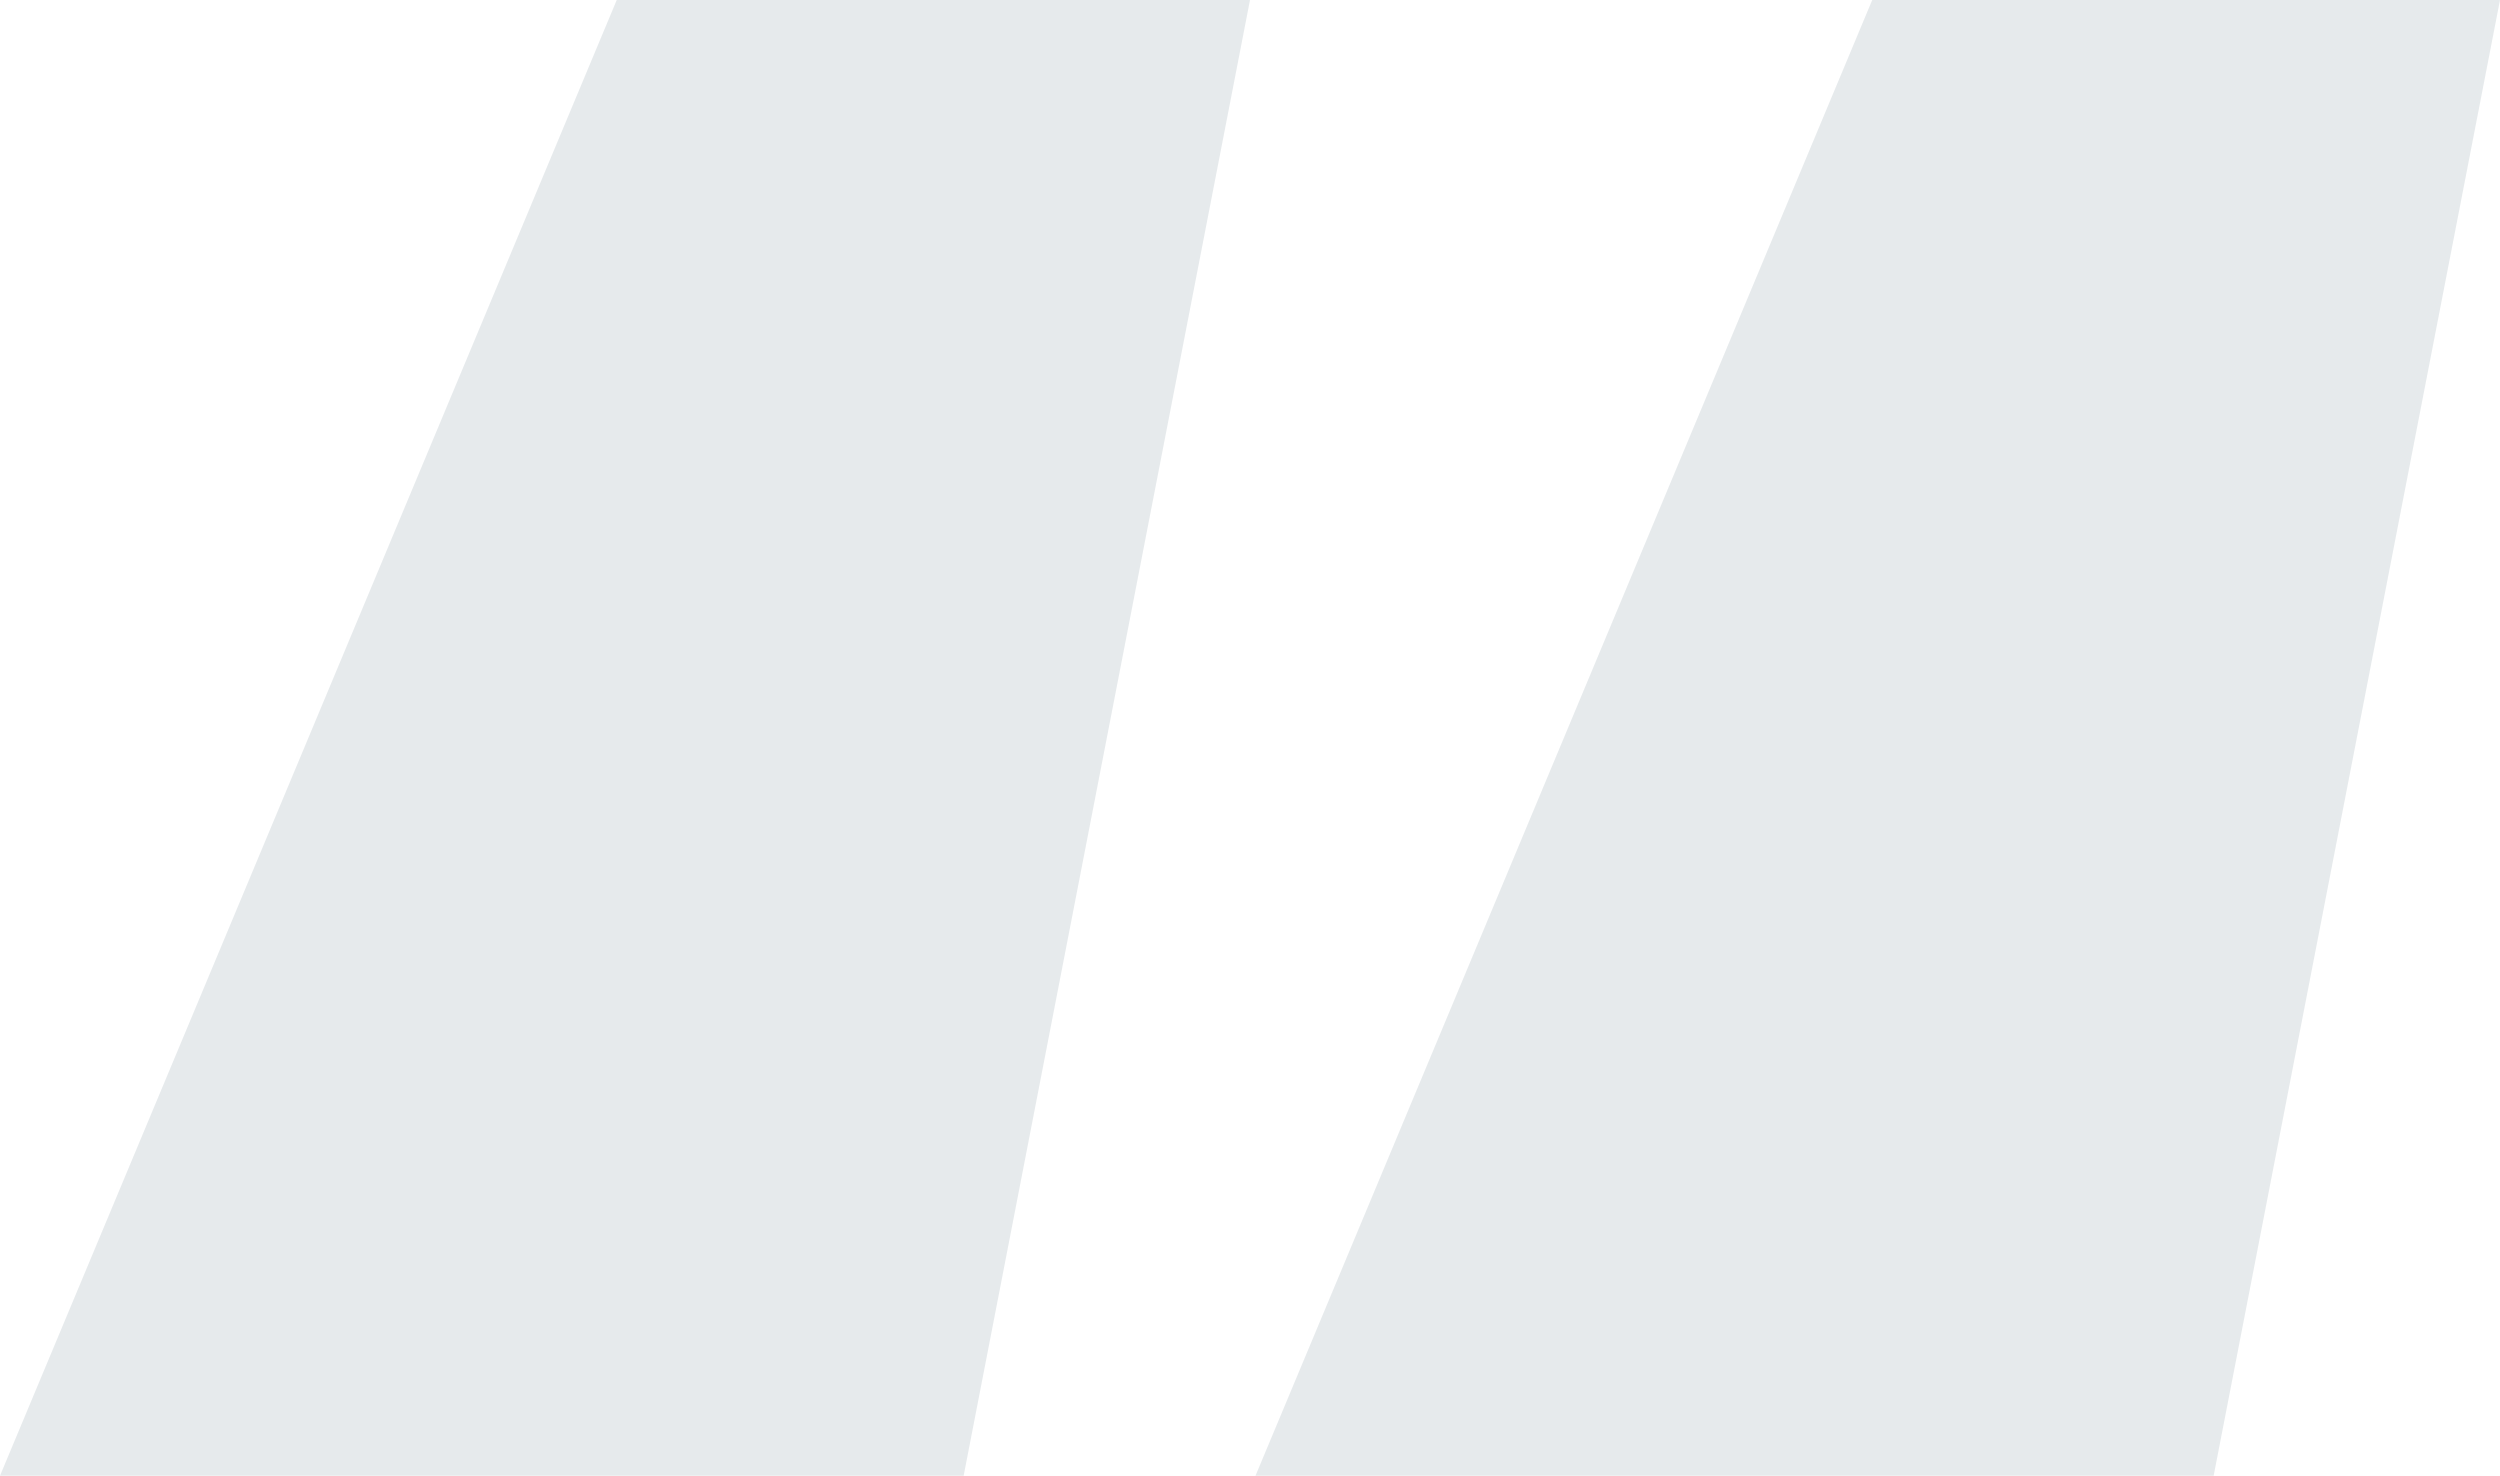
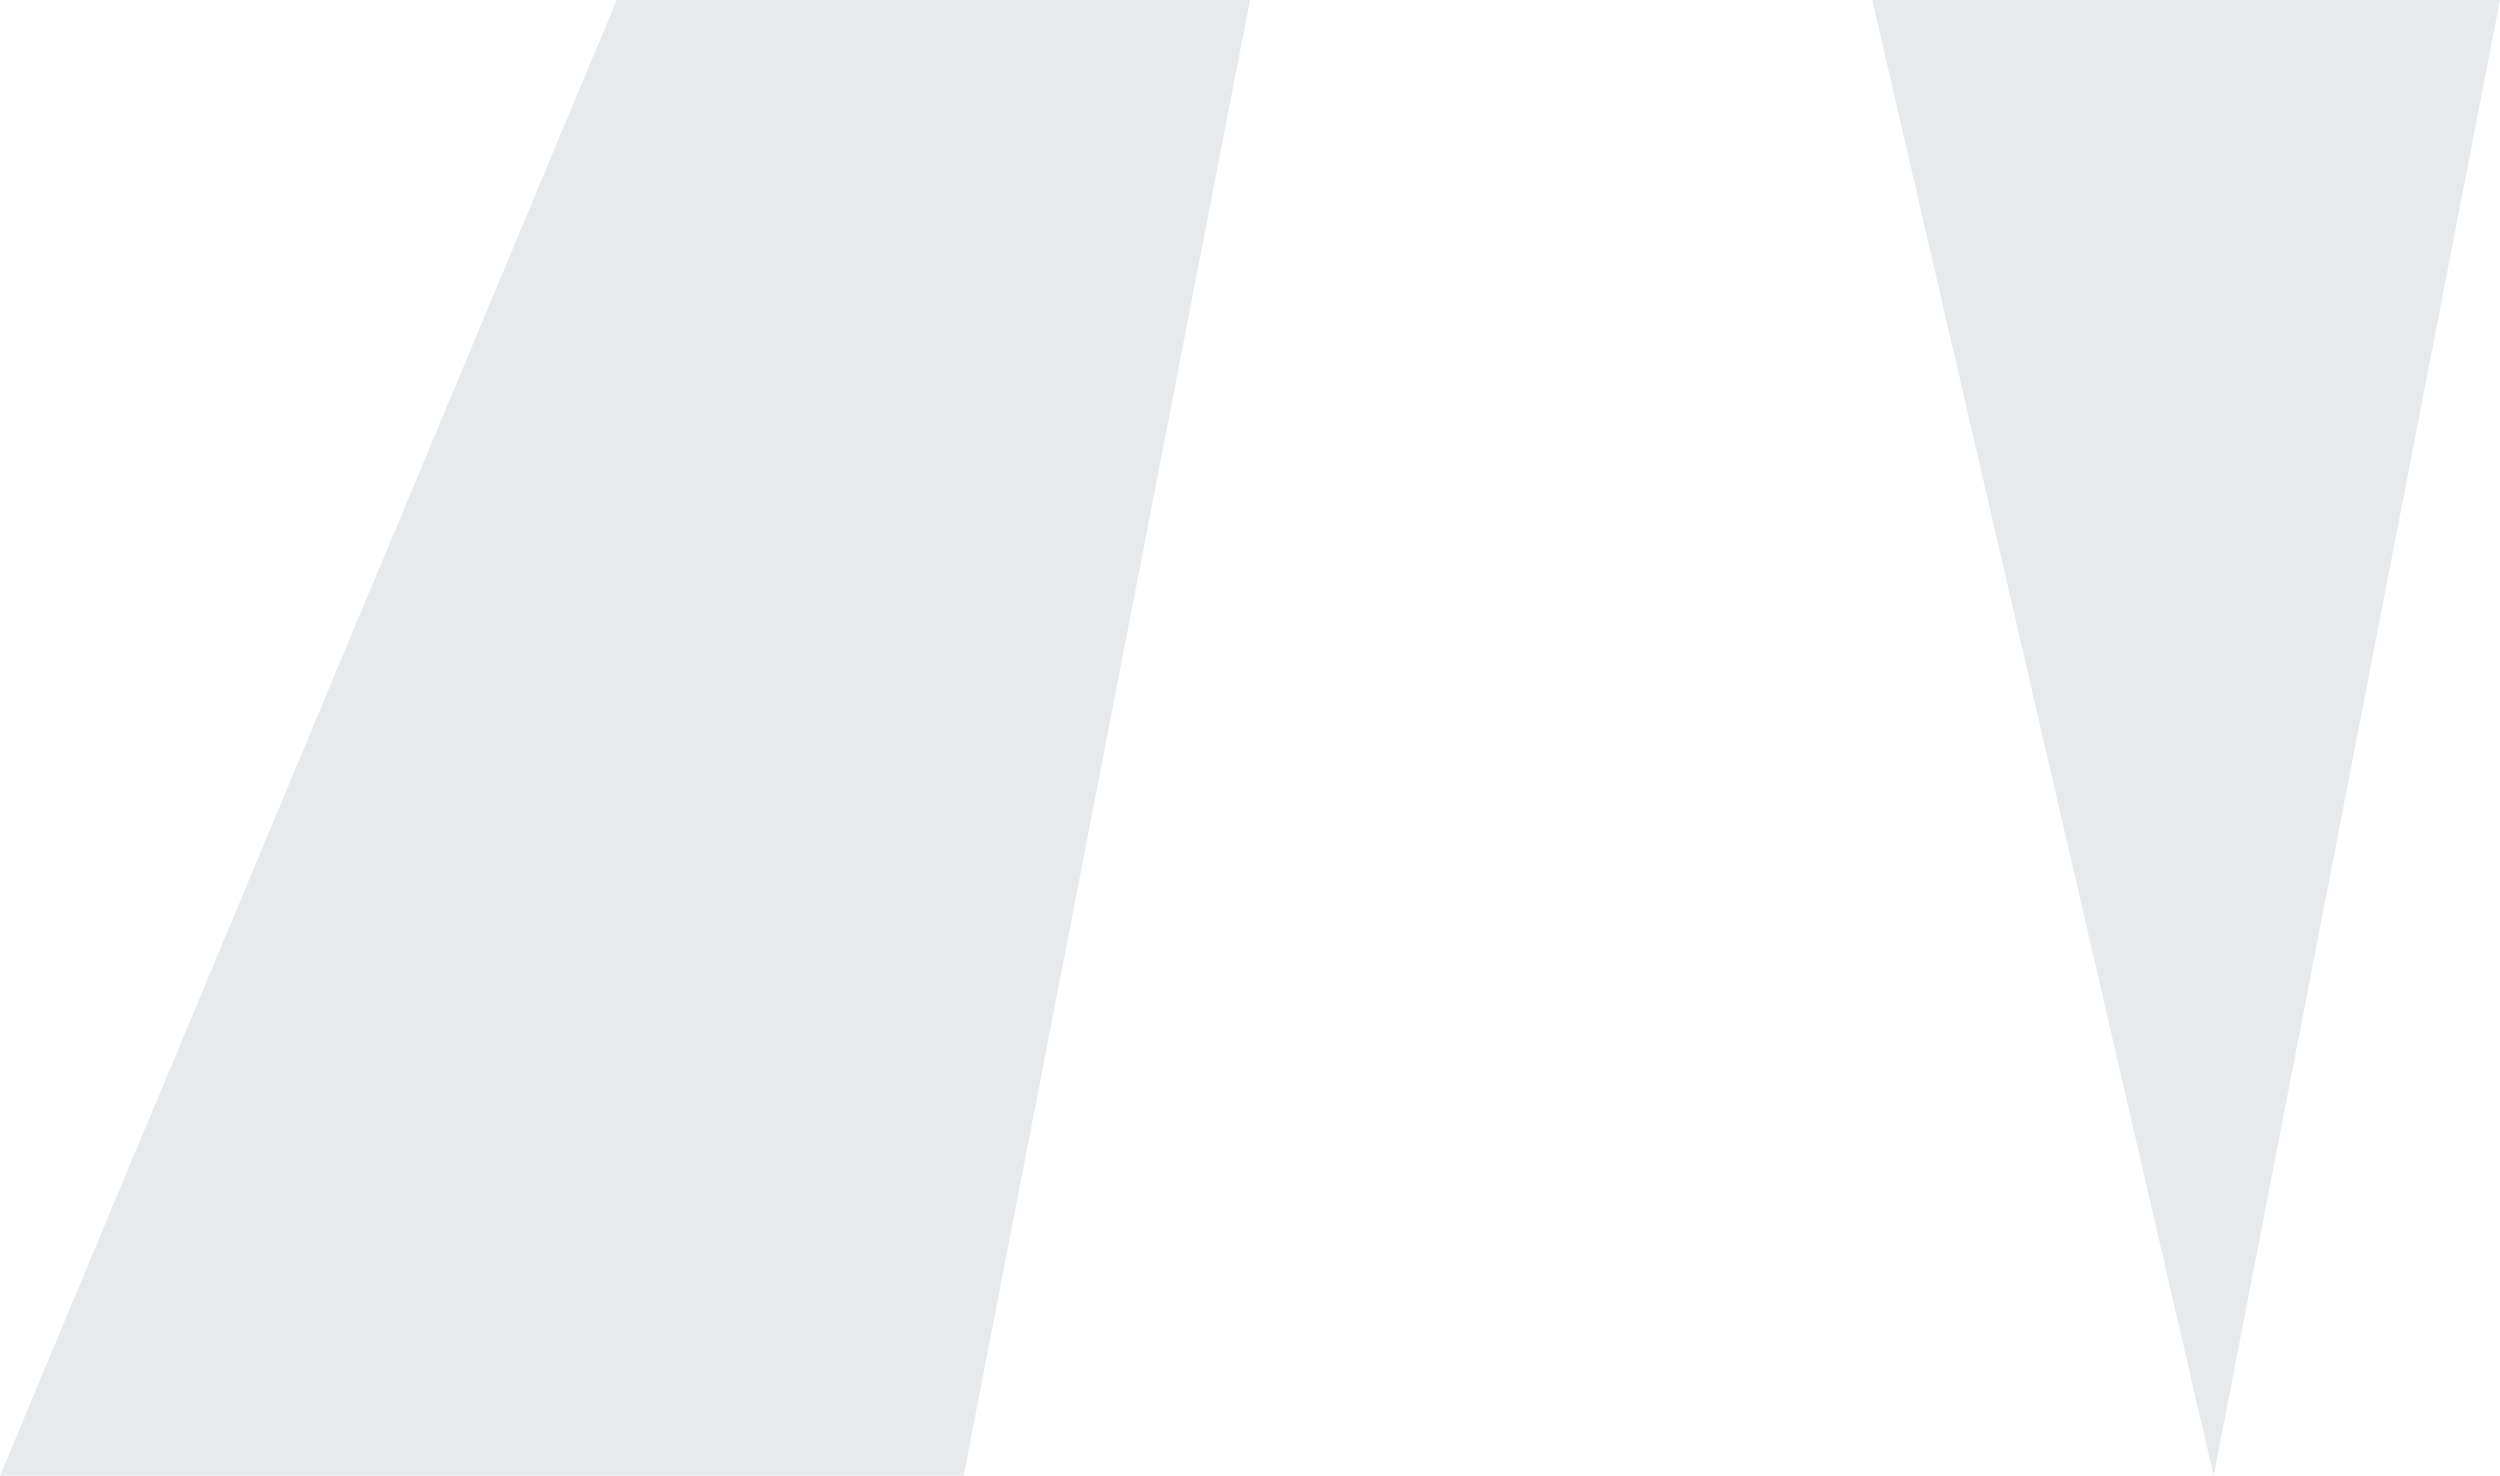
<svg xmlns="http://www.w3.org/2000/svg" id="Layer_2" data-name="Layer 2" viewBox="0 0 433.2 255.72">
  <defs>
    <style>
      .cls-1 {
        fill: #02293d;
				opacity: 0.1;
      }
    </style>
  </defs>
  <g id="Layer_1-2" data-name="Layer 1">
-     <path class="cls-1" d="M166.98,255.72H0L106.87,0h109.73l-49.62,255.72ZM383.58,255.72h-166.03L324.42,0h108.78l-49.62,255.72Z" />
+     <path class="cls-1" d="M166.98,255.72H0L106.87,0h109.73l-49.62,255.72ZM383.58,255.72L324.42,0h108.78l-49.62,255.72Z" />
  </g>
</svg>